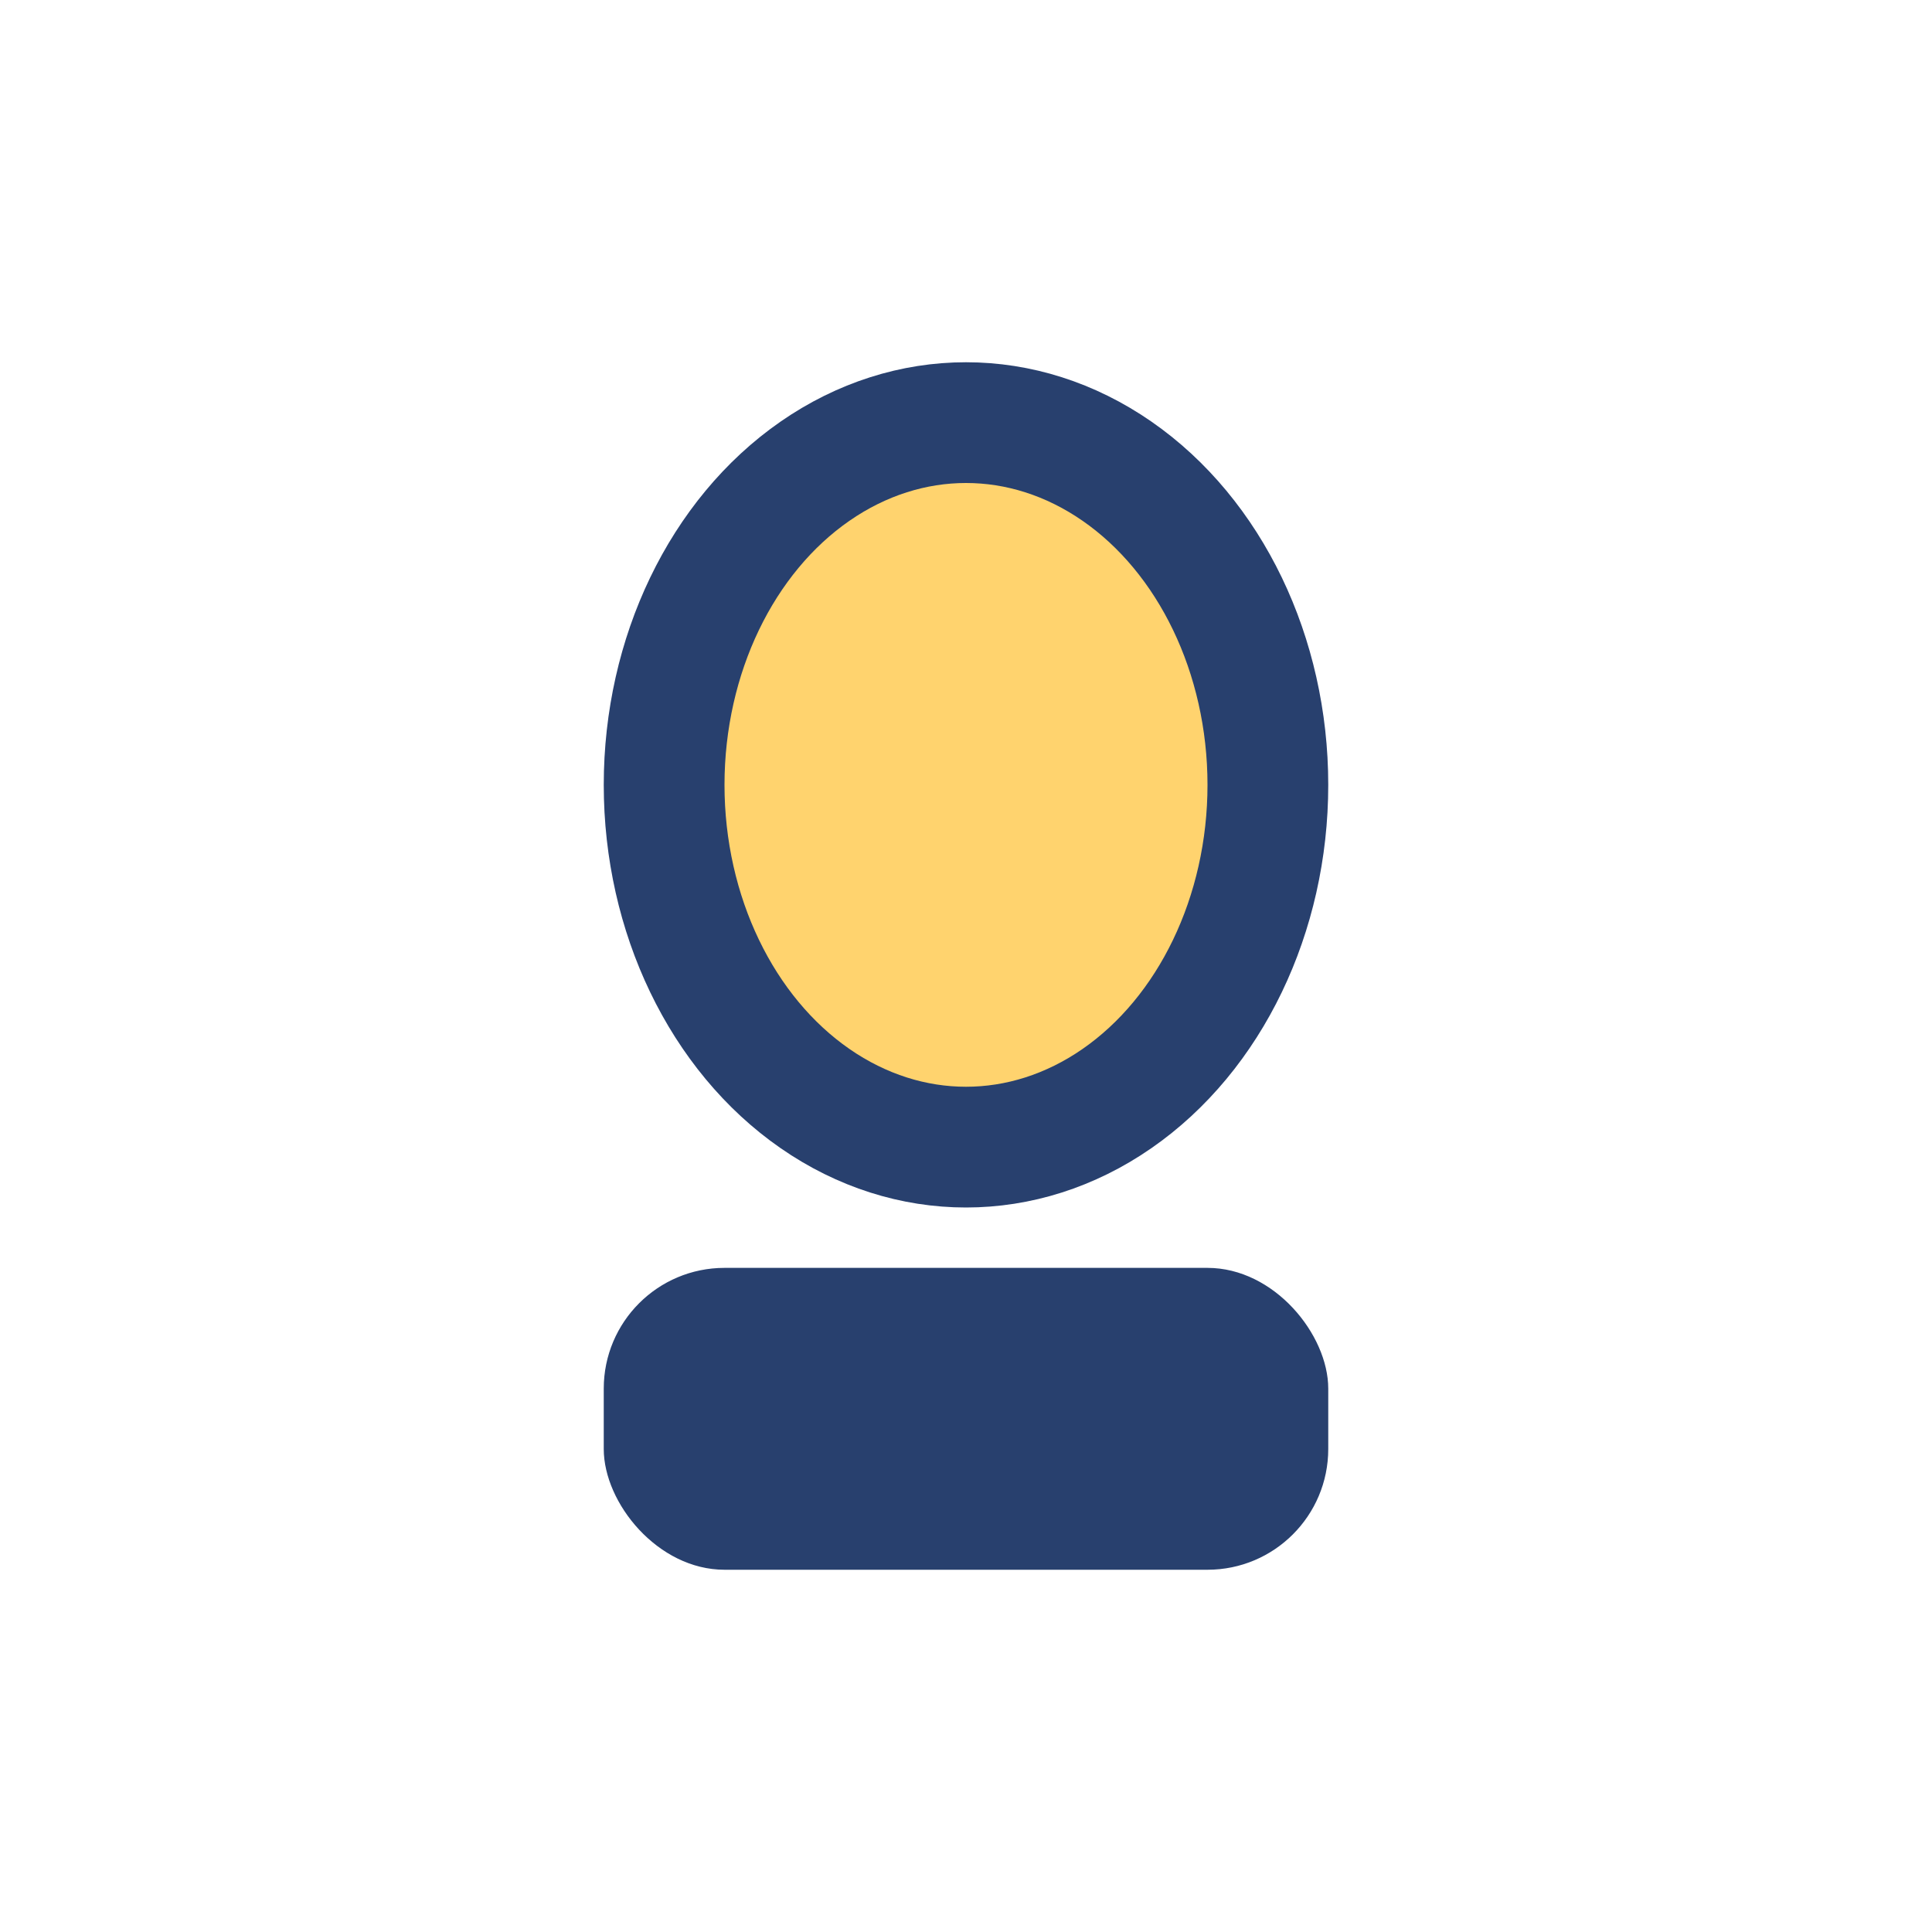
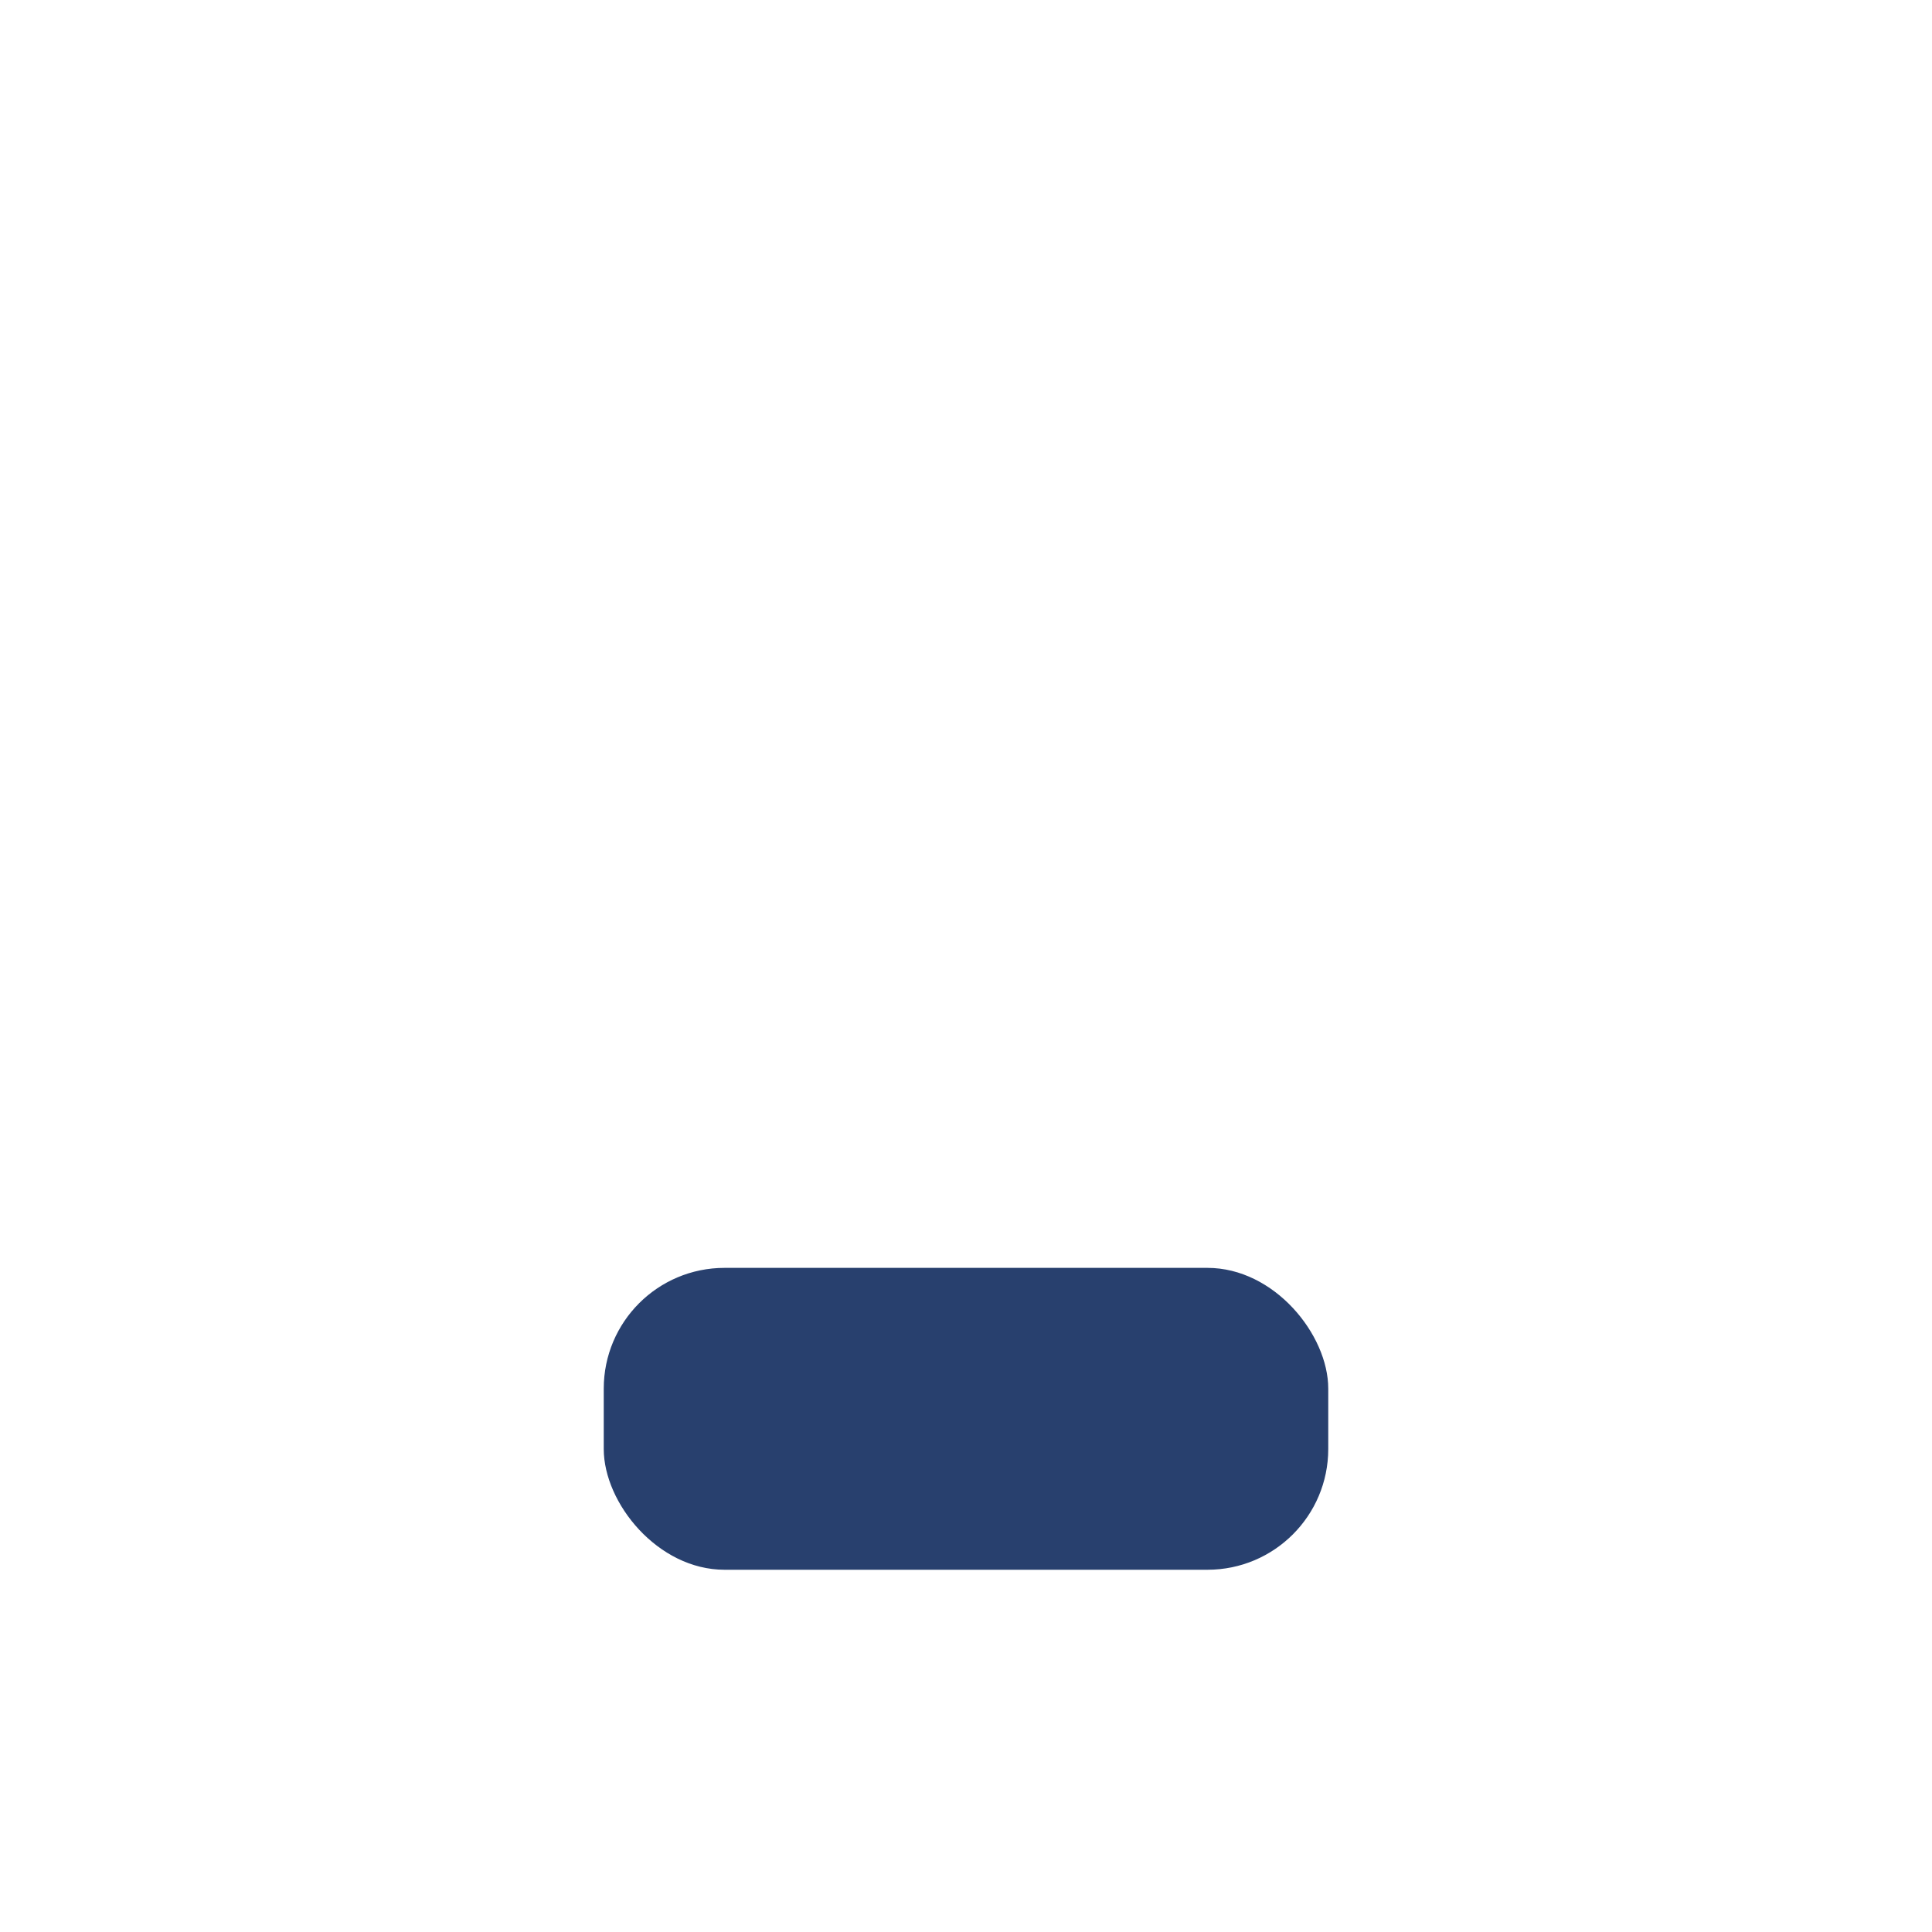
<svg xmlns="http://www.w3.org/2000/svg" width="32" height="32" viewBox="0 0 32 32">
-   <ellipse cx="16" cy="13" rx="5" ry="6" fill="#FFD36E" stroke="#28406E" stroke-width="2" />
  <rect x="10" y="21" width="12" height="5" rx="2" fill="#28406E" />
</svg>